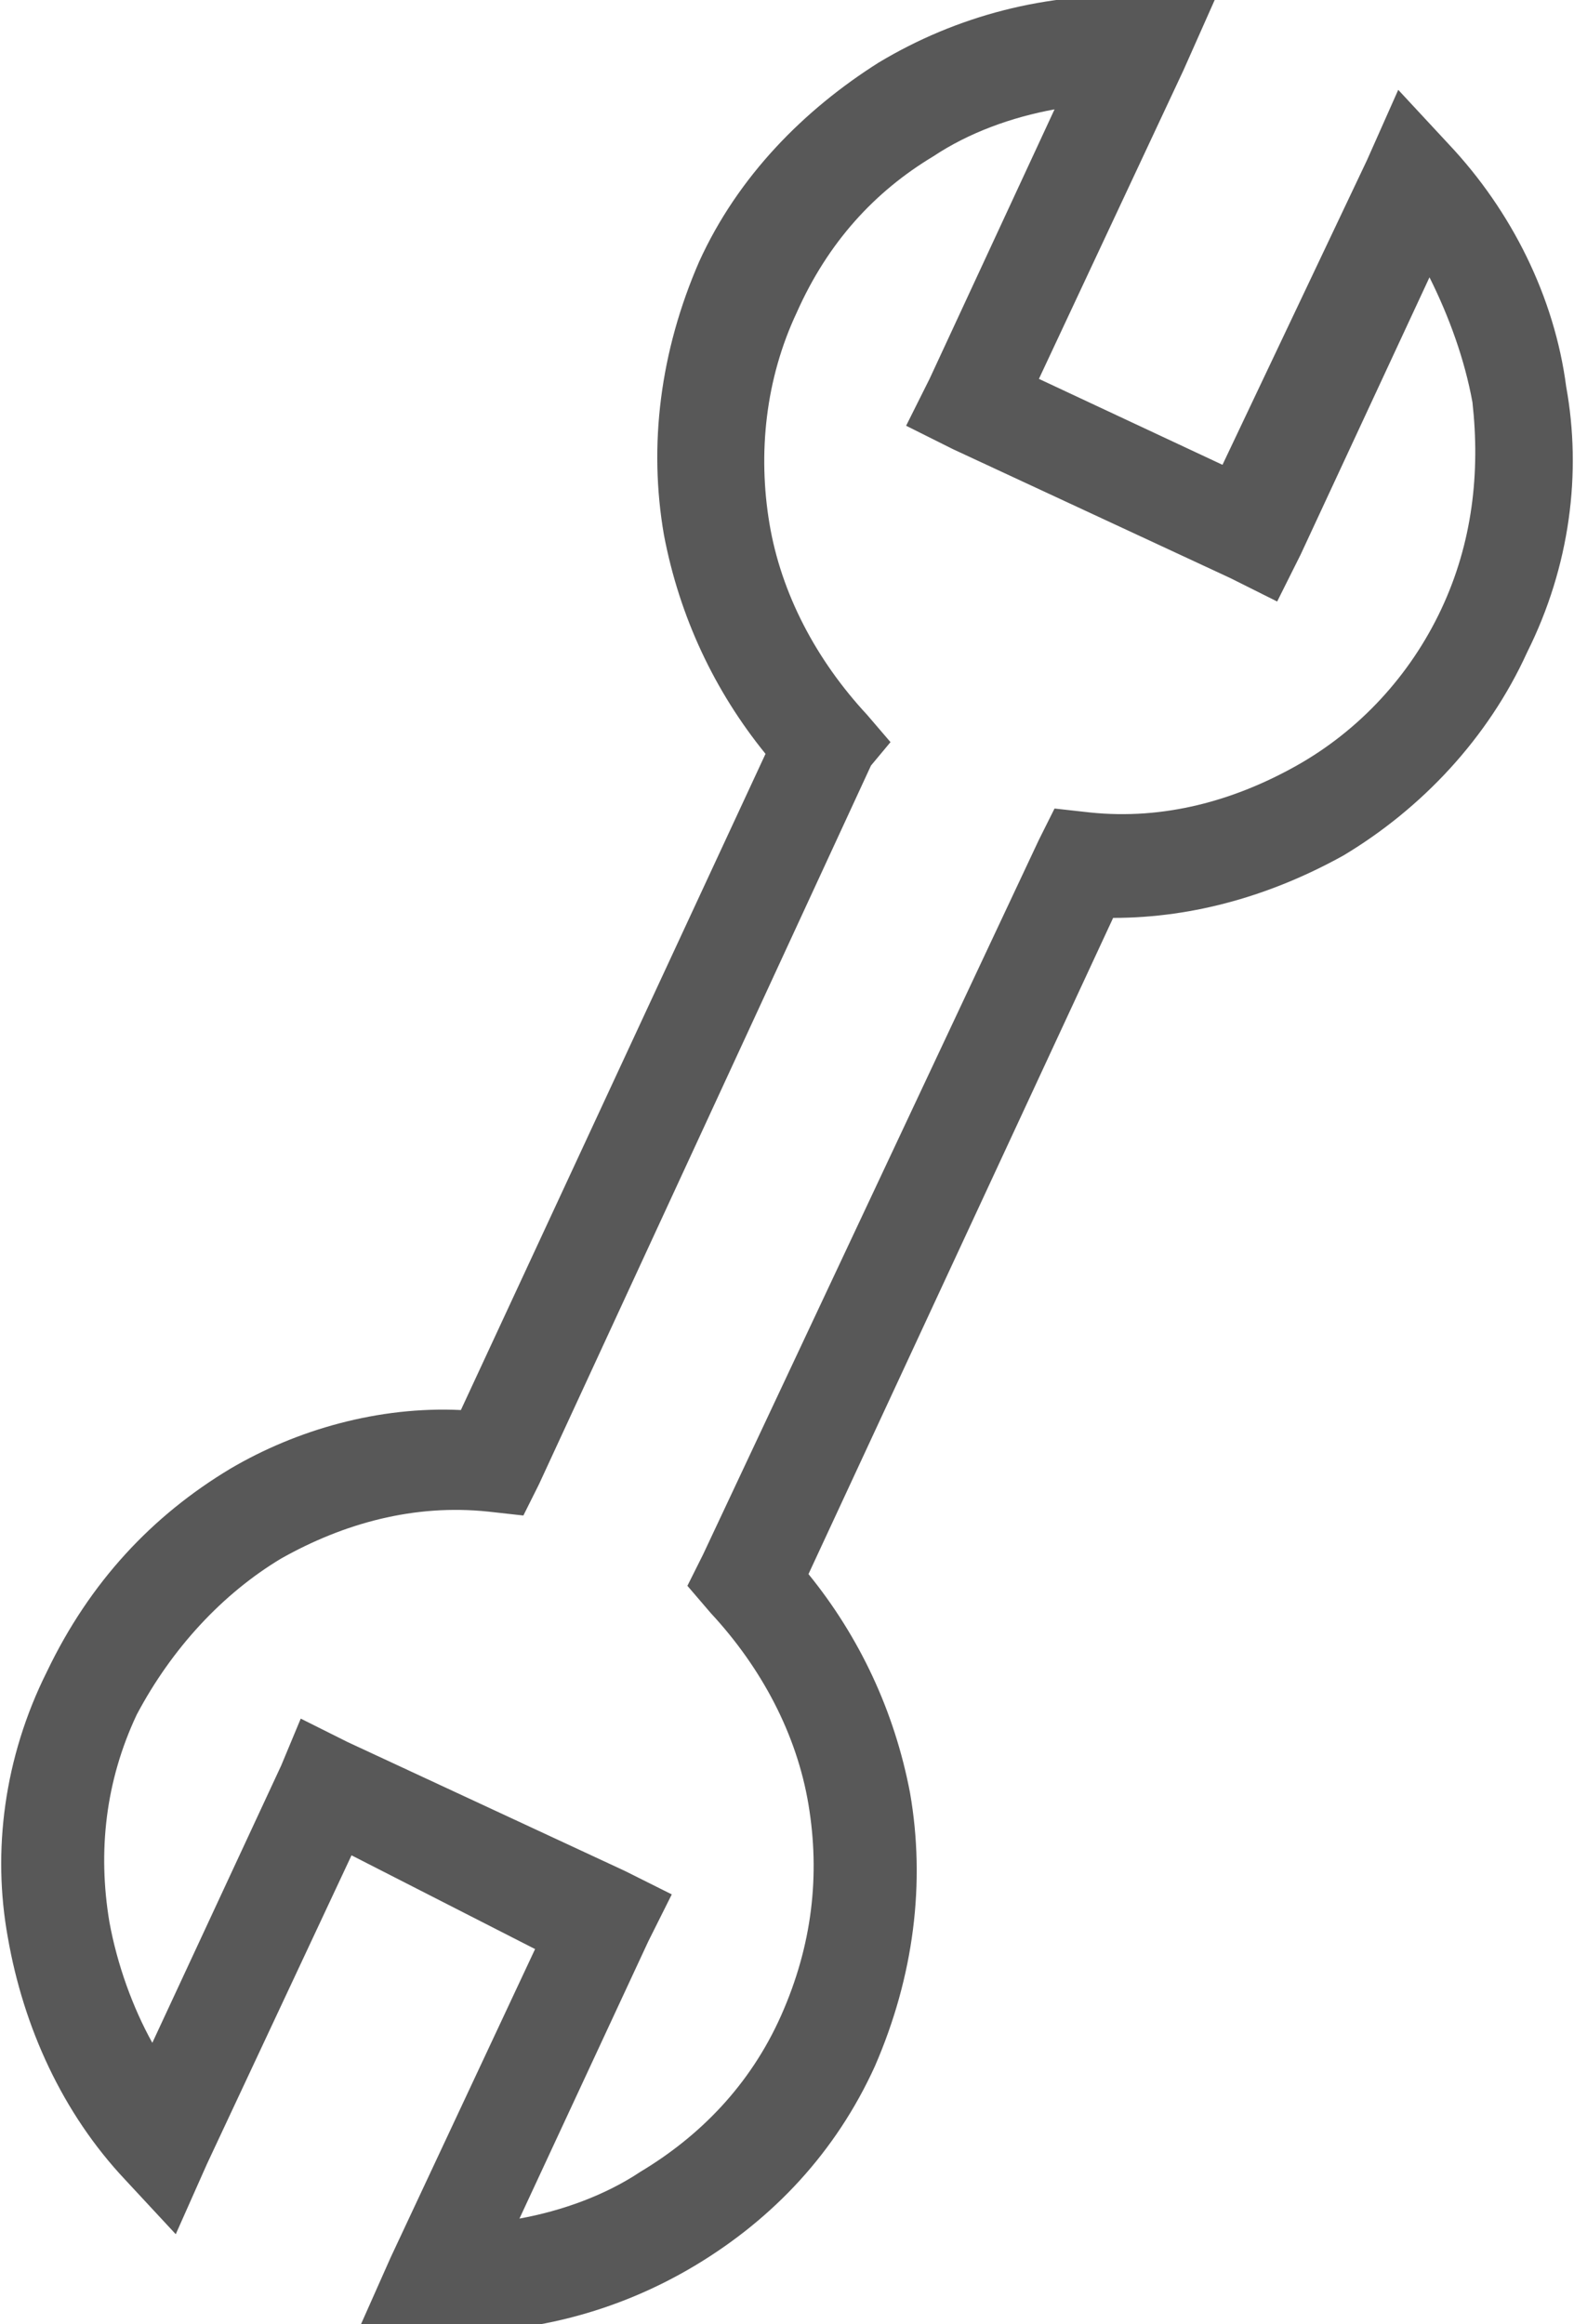
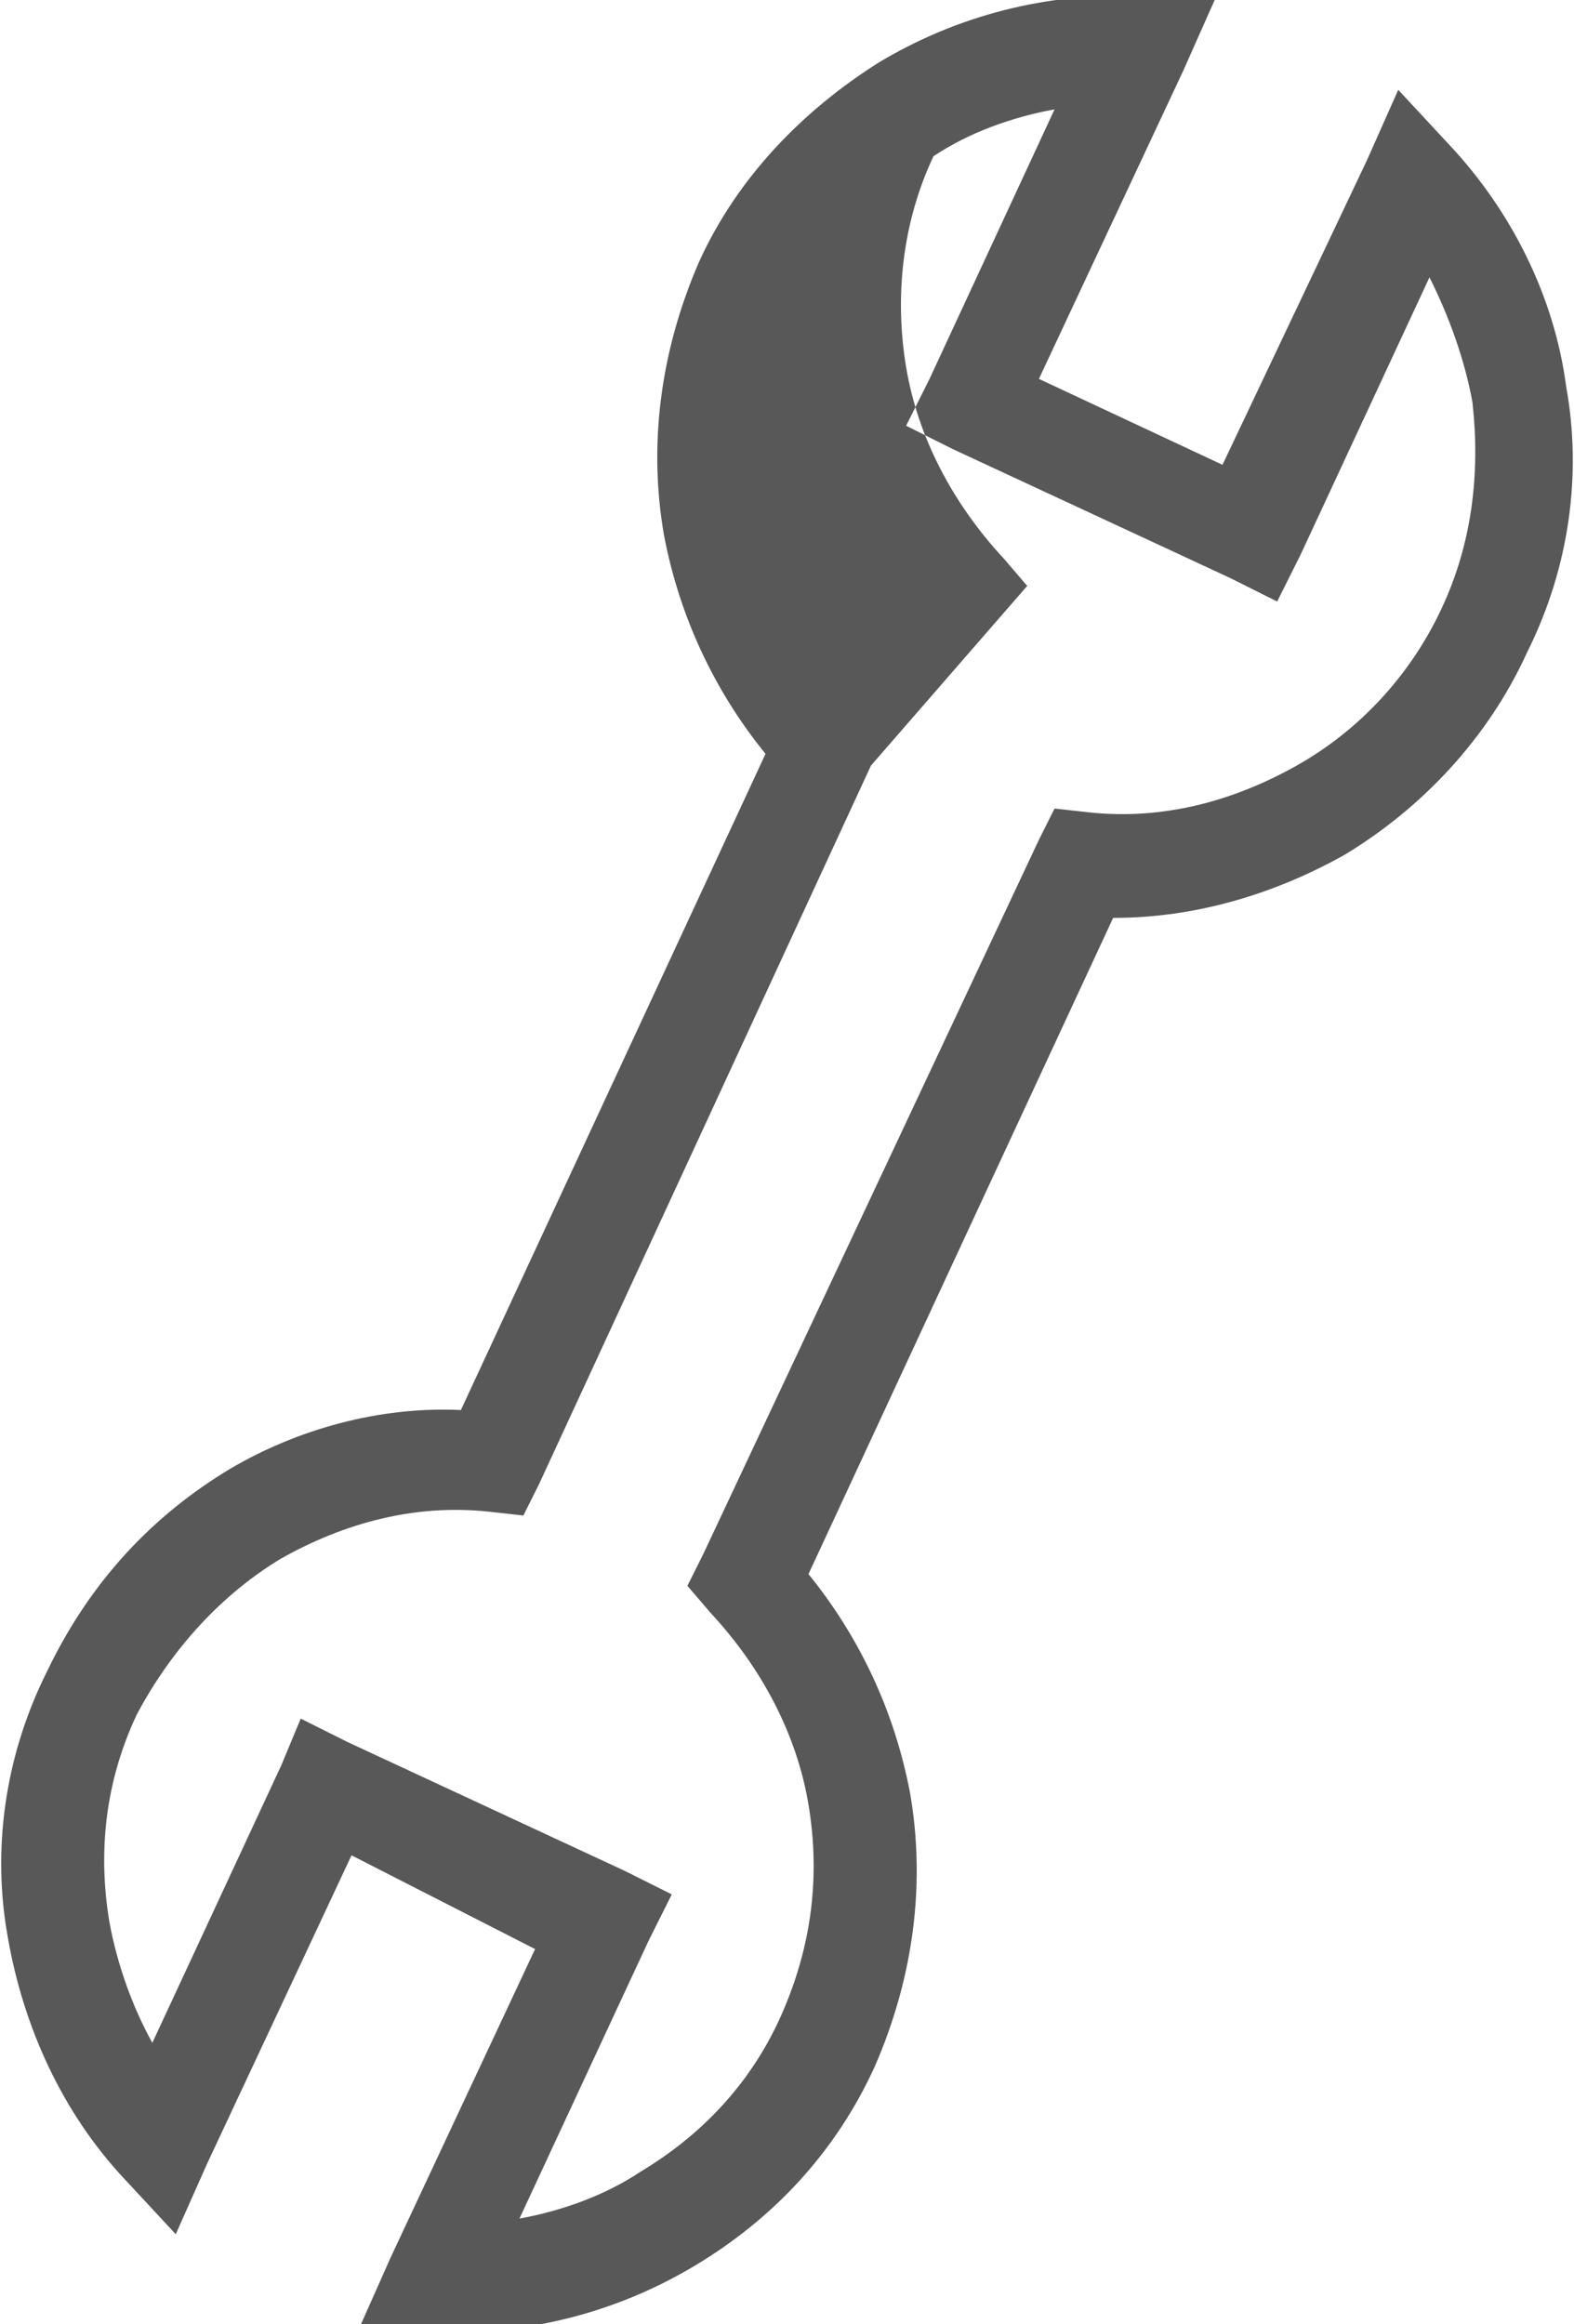
<svg xmlns="http://www.w3.org/2000/svg" version="1.1" id="Layer_1" x="0px" y="0px" viewBox="0 0 40.3 59.5" enable-background="new 0 0 40.3 59.5" xml:space="preserve">
-   <path fill-rule="evenodd" clip-rule="evenodd" fill="#585858" d="M11.8,36.1l7.8-16.8c-1.3-1.6-2.2-3.5-2.6-5.6  c-0.4-2.3-0.1-4.7,0.9-7c1-2.2,2.7-3.9,4.6-5.1c2-1.2,4.3-1.8,6.7-1.7l1.9,0.1l-0.8,1.8l-3.7,7.9l4.7,2.2L35,4.1l0.8-1.8l1.3,1.4  c1.6,1.7,2.7,3.9,3,6.2c0.4,2.2,0.1,4.6-1,6.8c-1,2.2-2.7,4-4.7,5.2c-1.8,1-3.8,1.6-5.9,1.6l-7.8,16.8c1.3,1.6,2.2,3.5,2.6,5.6  c0.4,2.3,0.1,4.7-0.9,7c-1,2.2-2.6,3.9-4.6,5.1c-2,1.2-4.3,1.8-6.7,1.7l-1.9-0.1l0.8-1.8l3.7-7.9L9,47.5l-3.7,7.9l-0.8,1.8l-1.3-1.4  c-1.6-1.7-2.6-3.9-3-6.2c-0.4-2.2-0.1-4.6,1-6.8c1.1-2.3,2.7-4,4.7-5.2C7.6,36.6,9.7,36,11.8,36.1L11.8,36.1z M22.3,19.6L13.8,38  l-0.4,0.8l-0.9-0.1c-1.9-0.2-3.7,0.3-5.3,1.2c-1.5,0.9-2.8,2.3-3.7,4c-0.8,1.7-1,3.5-0.7,5.3c0.2,1.1,0.6,2.2,1.1,3.1l3.3-7.1  L7.7,44l1.2,0.6l7.1,3.3l1.2,0.6l-0.6,1.2l-3.3,7.1c1.1-0.2,2.2-0.6,3.1-1.2c1.5-0.9,2.8-2.2,3.6-4c0.8-1.8,1-3.6,0.7-5.4  c-0.3-1.8-1.2-3.5-2.5-4.9l-0.6-0.7l0.4-0.8l8.6-18.3l0.4-0.8l0.9,0.1c1.9,0.2,3.7-0.3,5.3-1.2c1.6-0.9,2.9-2.3,3.7-4  c0.8-1.7,1-3.5,0.8-5.3c-0.2-1.1-0.6-2.2-1.1-3.2l-3.3,7.1l-0.6,1.2l-1.2-0.6l-7.1-3.3l-1.2-0.6l0.6-1.2L27,2.8  c-1.1,0.2-2.2,0.6-3.1,1.2c-1.5,0.9-2.7,2.2-3.5,4c-0.8,1.7-1,3.6-0.7,5.4c0.3,1.8,1.2,3.5,2.5,4.9l0.6,0.7L22.3,19.6z" />
+   <path fill-rule="evenodd" clip-rule="evenodd" fill="#585858" d="M11.8,36.1l7.8-16.8c-1.3-1.6-2.2-3.5-2.6-5.6  c-0.4-2.3-0.1-4.7,0.9-7c1-2.2,2.7-3.9,4.6-5.1c2-1.2,4.3-1.8,6.7-1.7l1.9,0.1l-0.8,1.8l-3.7,7.9l4.7,2.2L35,4.1l0.8-1.8l1.3,1.4  c1.6,1.7,2.7,3.9,3,6.2c0.4,2.2,0.1,4.6-1,6.8c-1,2.2-2.7,4-4.7,5.2c-1.8,1-3.8,1.6-5.9,1.6l-7.8,16.8c1.3,1.6,2.2,3.5,2.6,5.6  c0.4,2.3,0.1,4.7-0.9,7c-1,2.2-2.6,3.9-4.6,5.1c-2,1.2-4.3,1.8-6.7,1.7l-1.9-0.1l0.8-1.8l3.7-7.9L9,47.5l-3.7,7.9l-0.8,1.8l-1.3-1.4  c-1.6-1.7-2.6-3.9-3-6.2c-0.4-2.2-0.1-4.6,1-6.8c1.1-2.3,2.7-4,4.7-5.2C7.6,36.6,9.7,36,11.8,36.1L11.8,36.1z M22.3,19.6L13.8,38  l-0.4,0.8l-0.9-0.1c-1.9-0.2-3.7,0.3-5.3,1.2c-1.5,0.9-2.8,2.3-3.7,4c-0.8,1.7-1,3.5-0.7,5.3c0.2,1.1,0.6,2.2,1.1,3.1l3.3-7.1  L7.7,44l1.2,0.6l7.1,3.3l1.2,0.6l-0.6,1.2l-3.3,7.1c1.1-0.2,2.2-0.6,3.1-1.2c1.5-0.9,2.8-2.2,3.6-4c0.8-1.8,1-3.6,0.7-5.4  c-0.3-1.8-1.2-3.5-2.5-4.9l-0.6-0.7l0.4-0.8l8.6-18.3l0.4-0.8l0.9,0.1c1.9,0.2,3.7-0.3,5.3-1.2c1.6-0.9,2.9-2.3,3.7-4  c0.8-1.7,1-3.5,0.8-5.3c-0.2-1.1-0.6-2.2-1.1-3.2l-3.3,7.1l-0.6,1.2l-1.2-0.6l-7.1-3.3l-1.2-0.6l0.6-1.2L27,2.8  c-1.1,0.2-2.2,0.6-3.1,1.2c-0.8,1.7-1,3.6-0.7,5.4c0.3,1.8,1.2,3.5,2.5,4.9l0.6,0.7L22.3,19.6z" />
</svg>